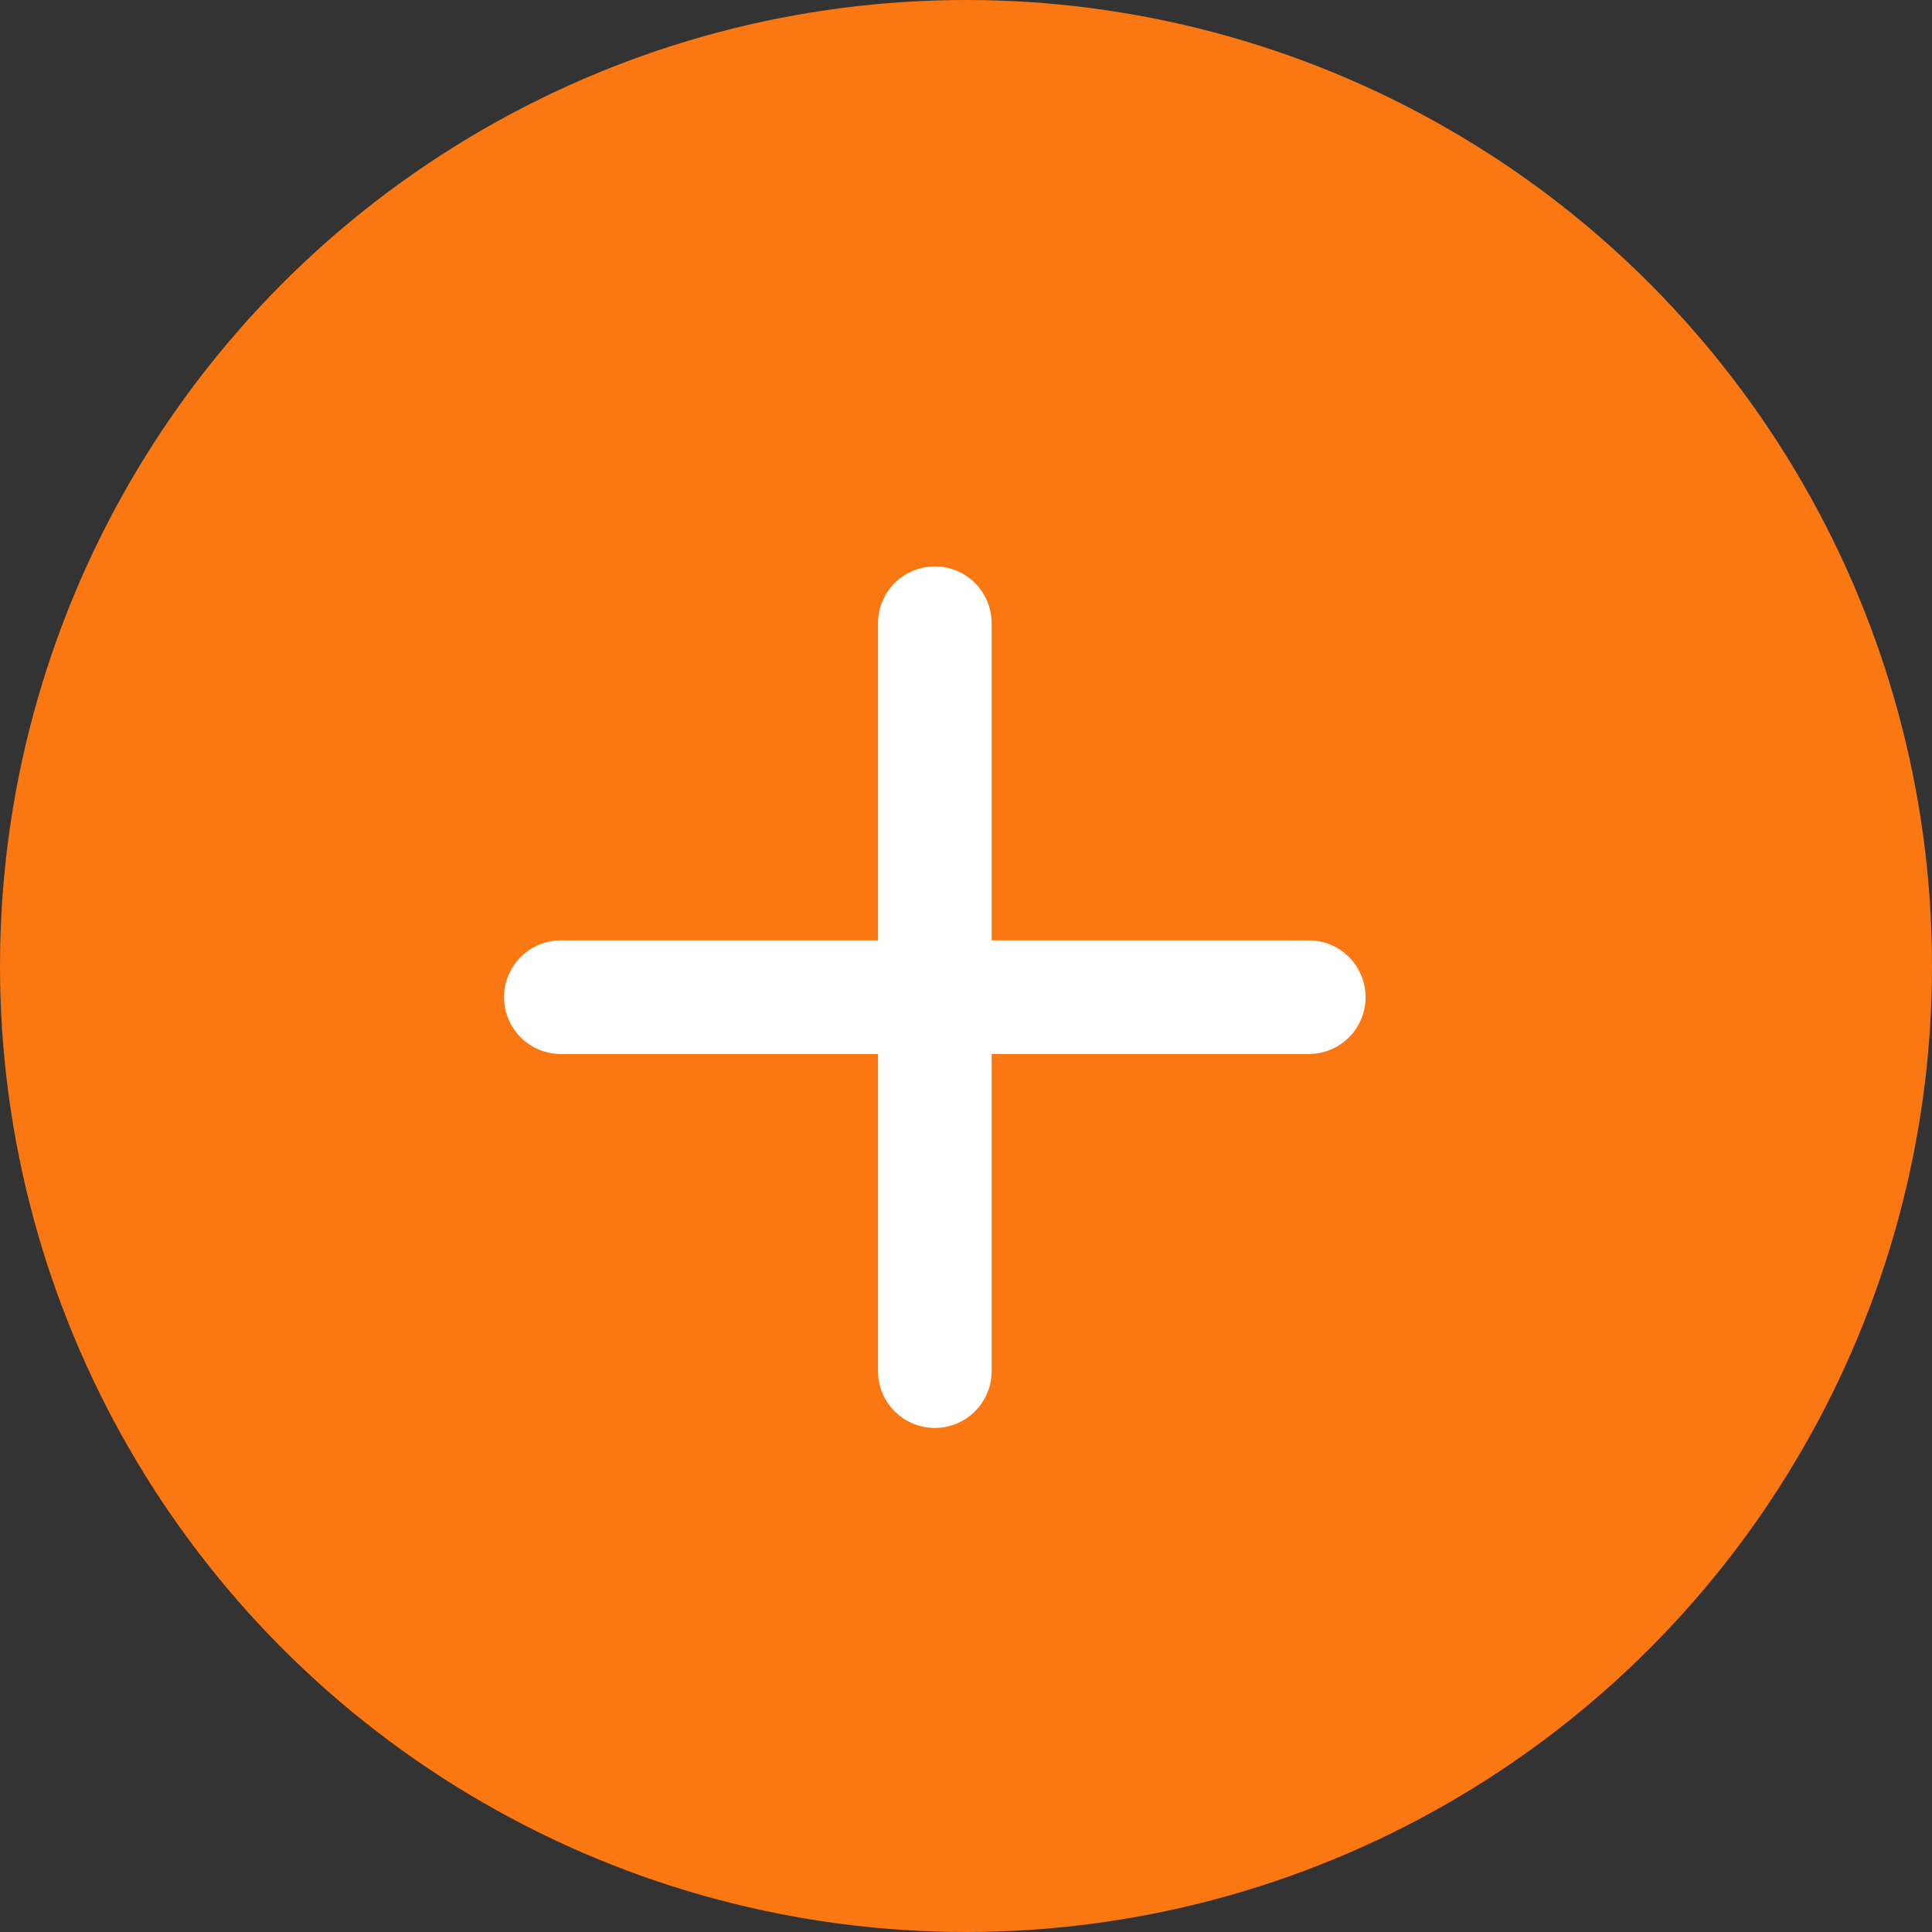
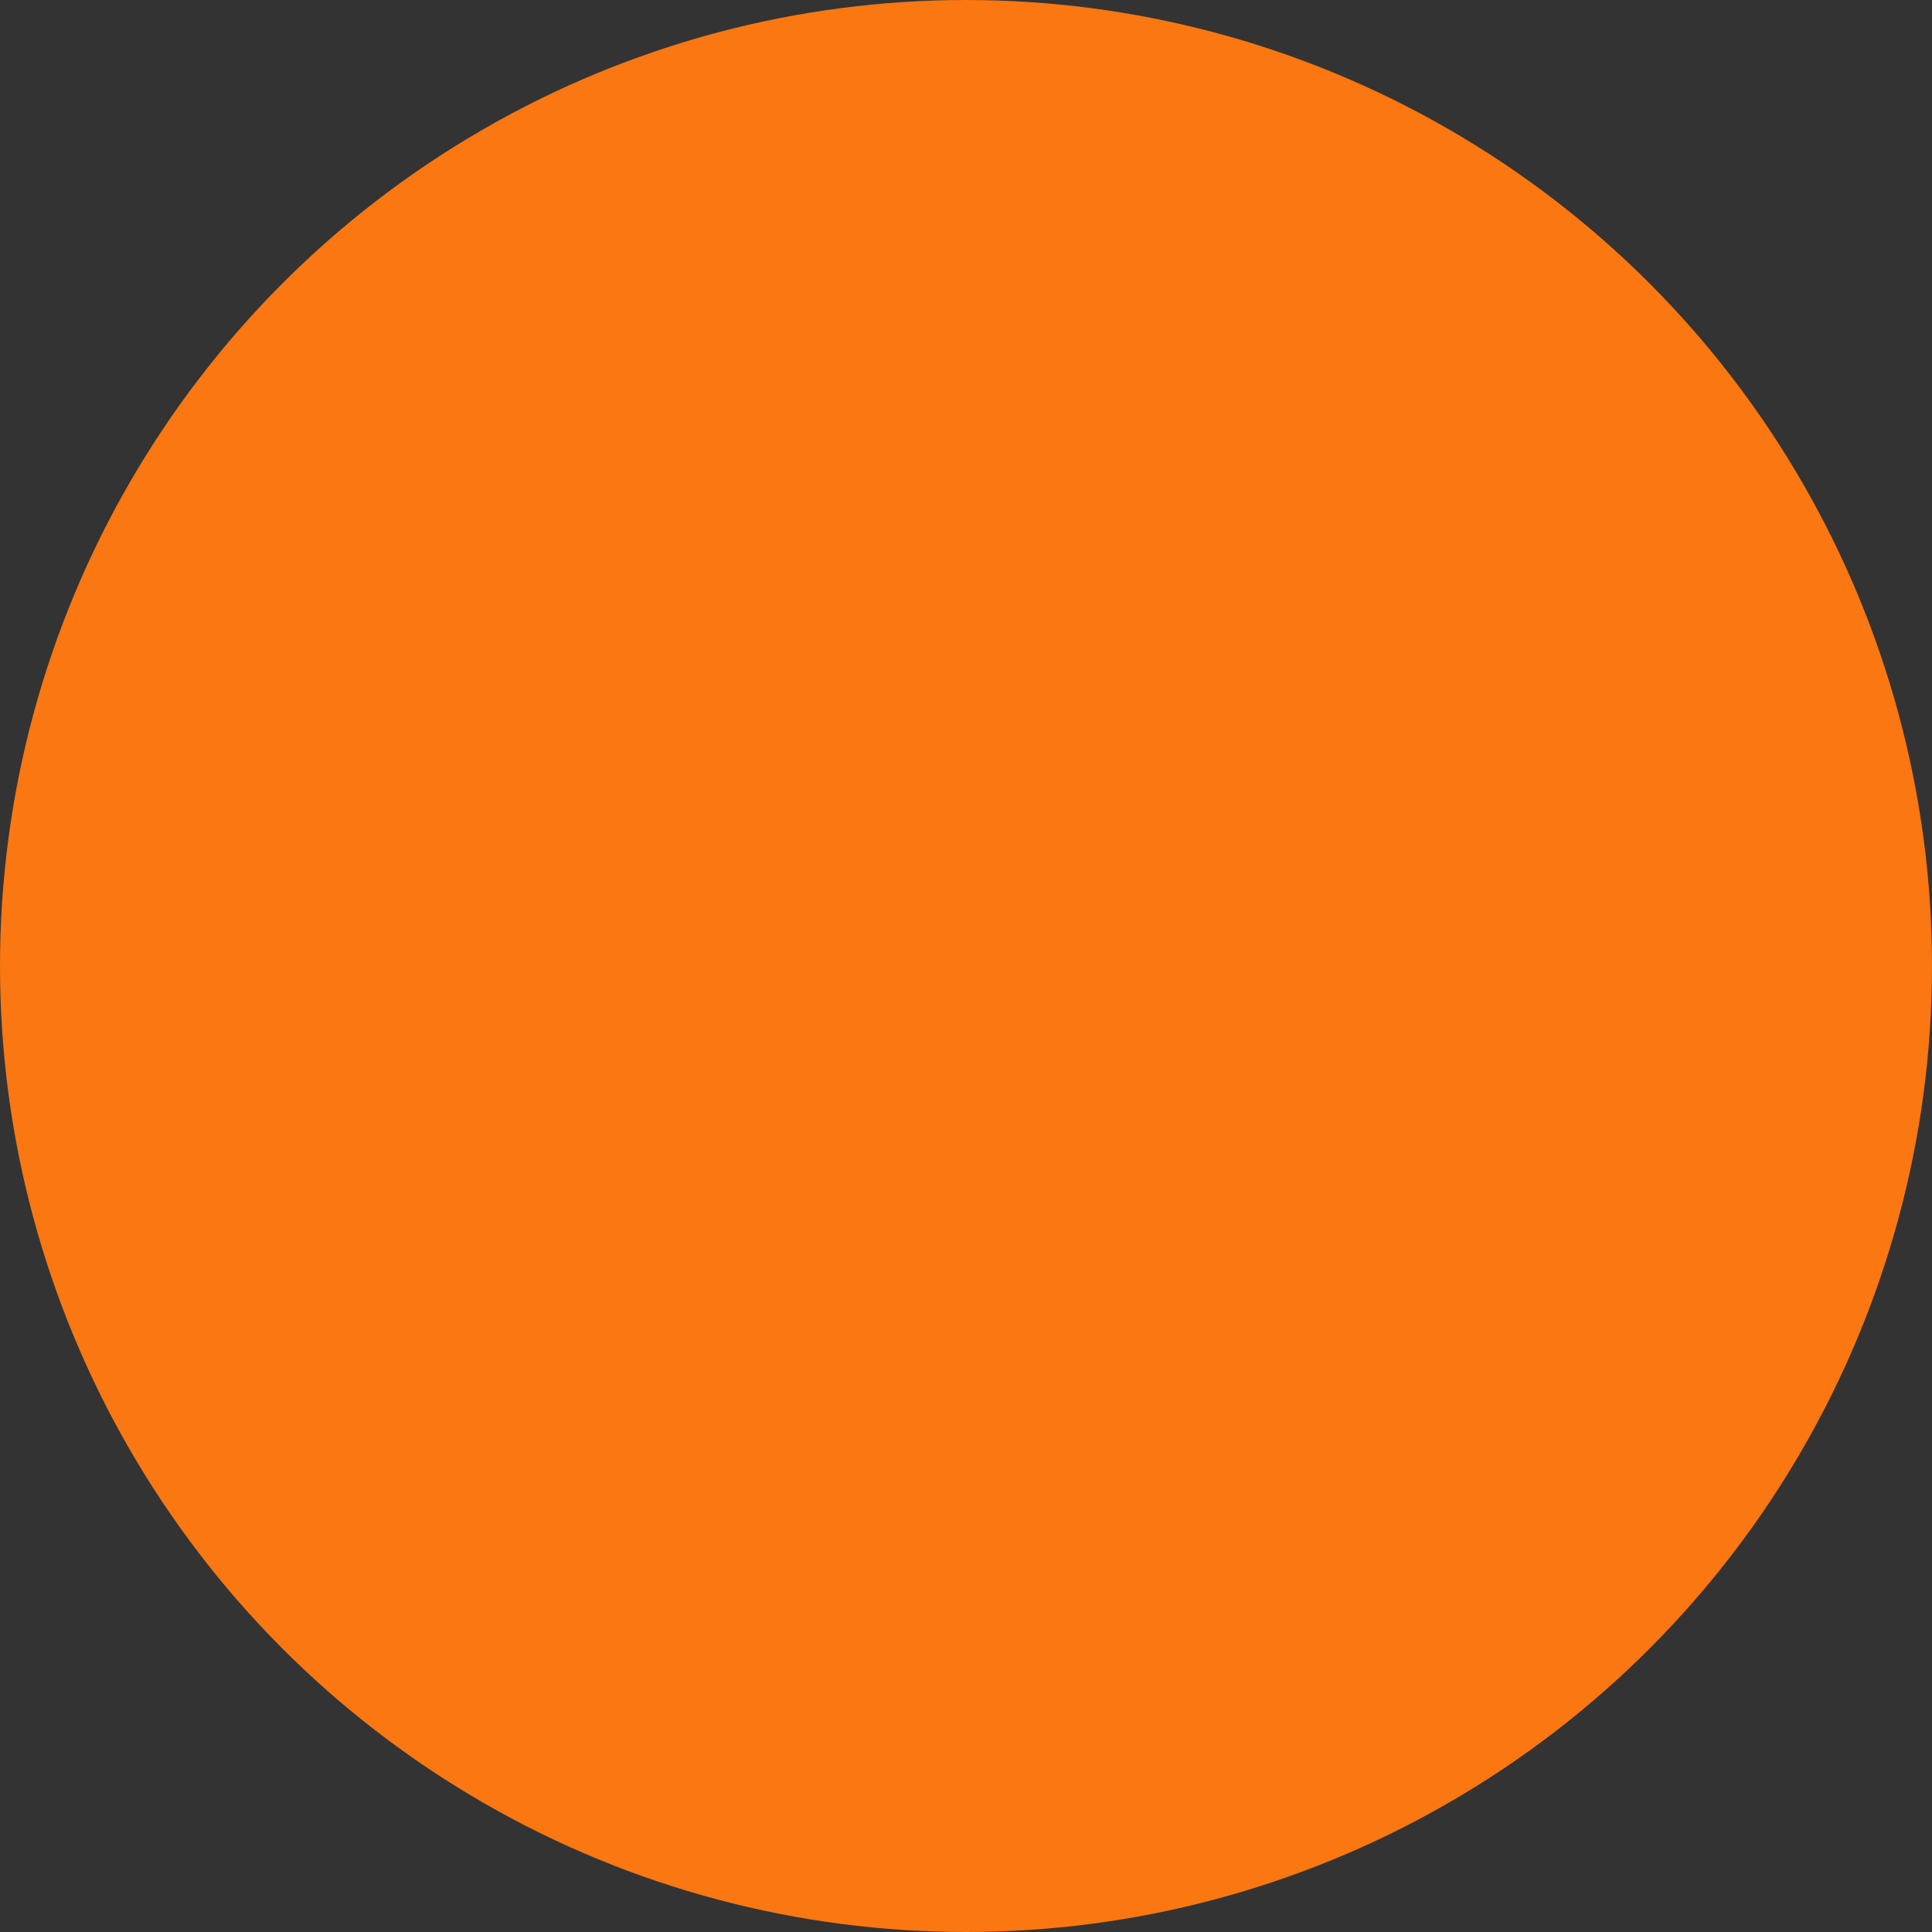
<svg xmlns="http://www.w3.org/2000/svg" width="51px" height="51px" viewBox="0 0 51 51" version="1.1">
  <rect x="0" y="0" width="51" height="51" fill="#333333" stroke="none" />
  <title>more icn</title>
  <desc>Created with Sketch.</desc>
  <defs />
  <g id="mobile" stroke="none" stroke-width="1" fill="none" fill-rule="evenodd">
    <g id="teachers-Gallery-mobile" transform="translate(-162, -2090)">
      <g id="more-icn" transform="translate(187.5, 2115.5) rotate(-360) translate(-187.5, -2115.5) translate(162, 2090)">
        <circle id="Oval-2" fill="#FA7711" cx="25.5" cy="25.5" r="25.5" />
        <g id="Group-31" transform="translate(14.806, 16.452)" stroke="#FFFFFF" stroke-width="3" stroke-linecap="round" stroke-linejoin="round">
-           <path d="M9.871,0 L9.871,19.742" id="Line-2" />
-           <path d="M19.742,9.871 L0,9.871" id="Line-2-Copy" />
-         </g>
+           </g>
      </g>
    </g>
  </g>
</svg>